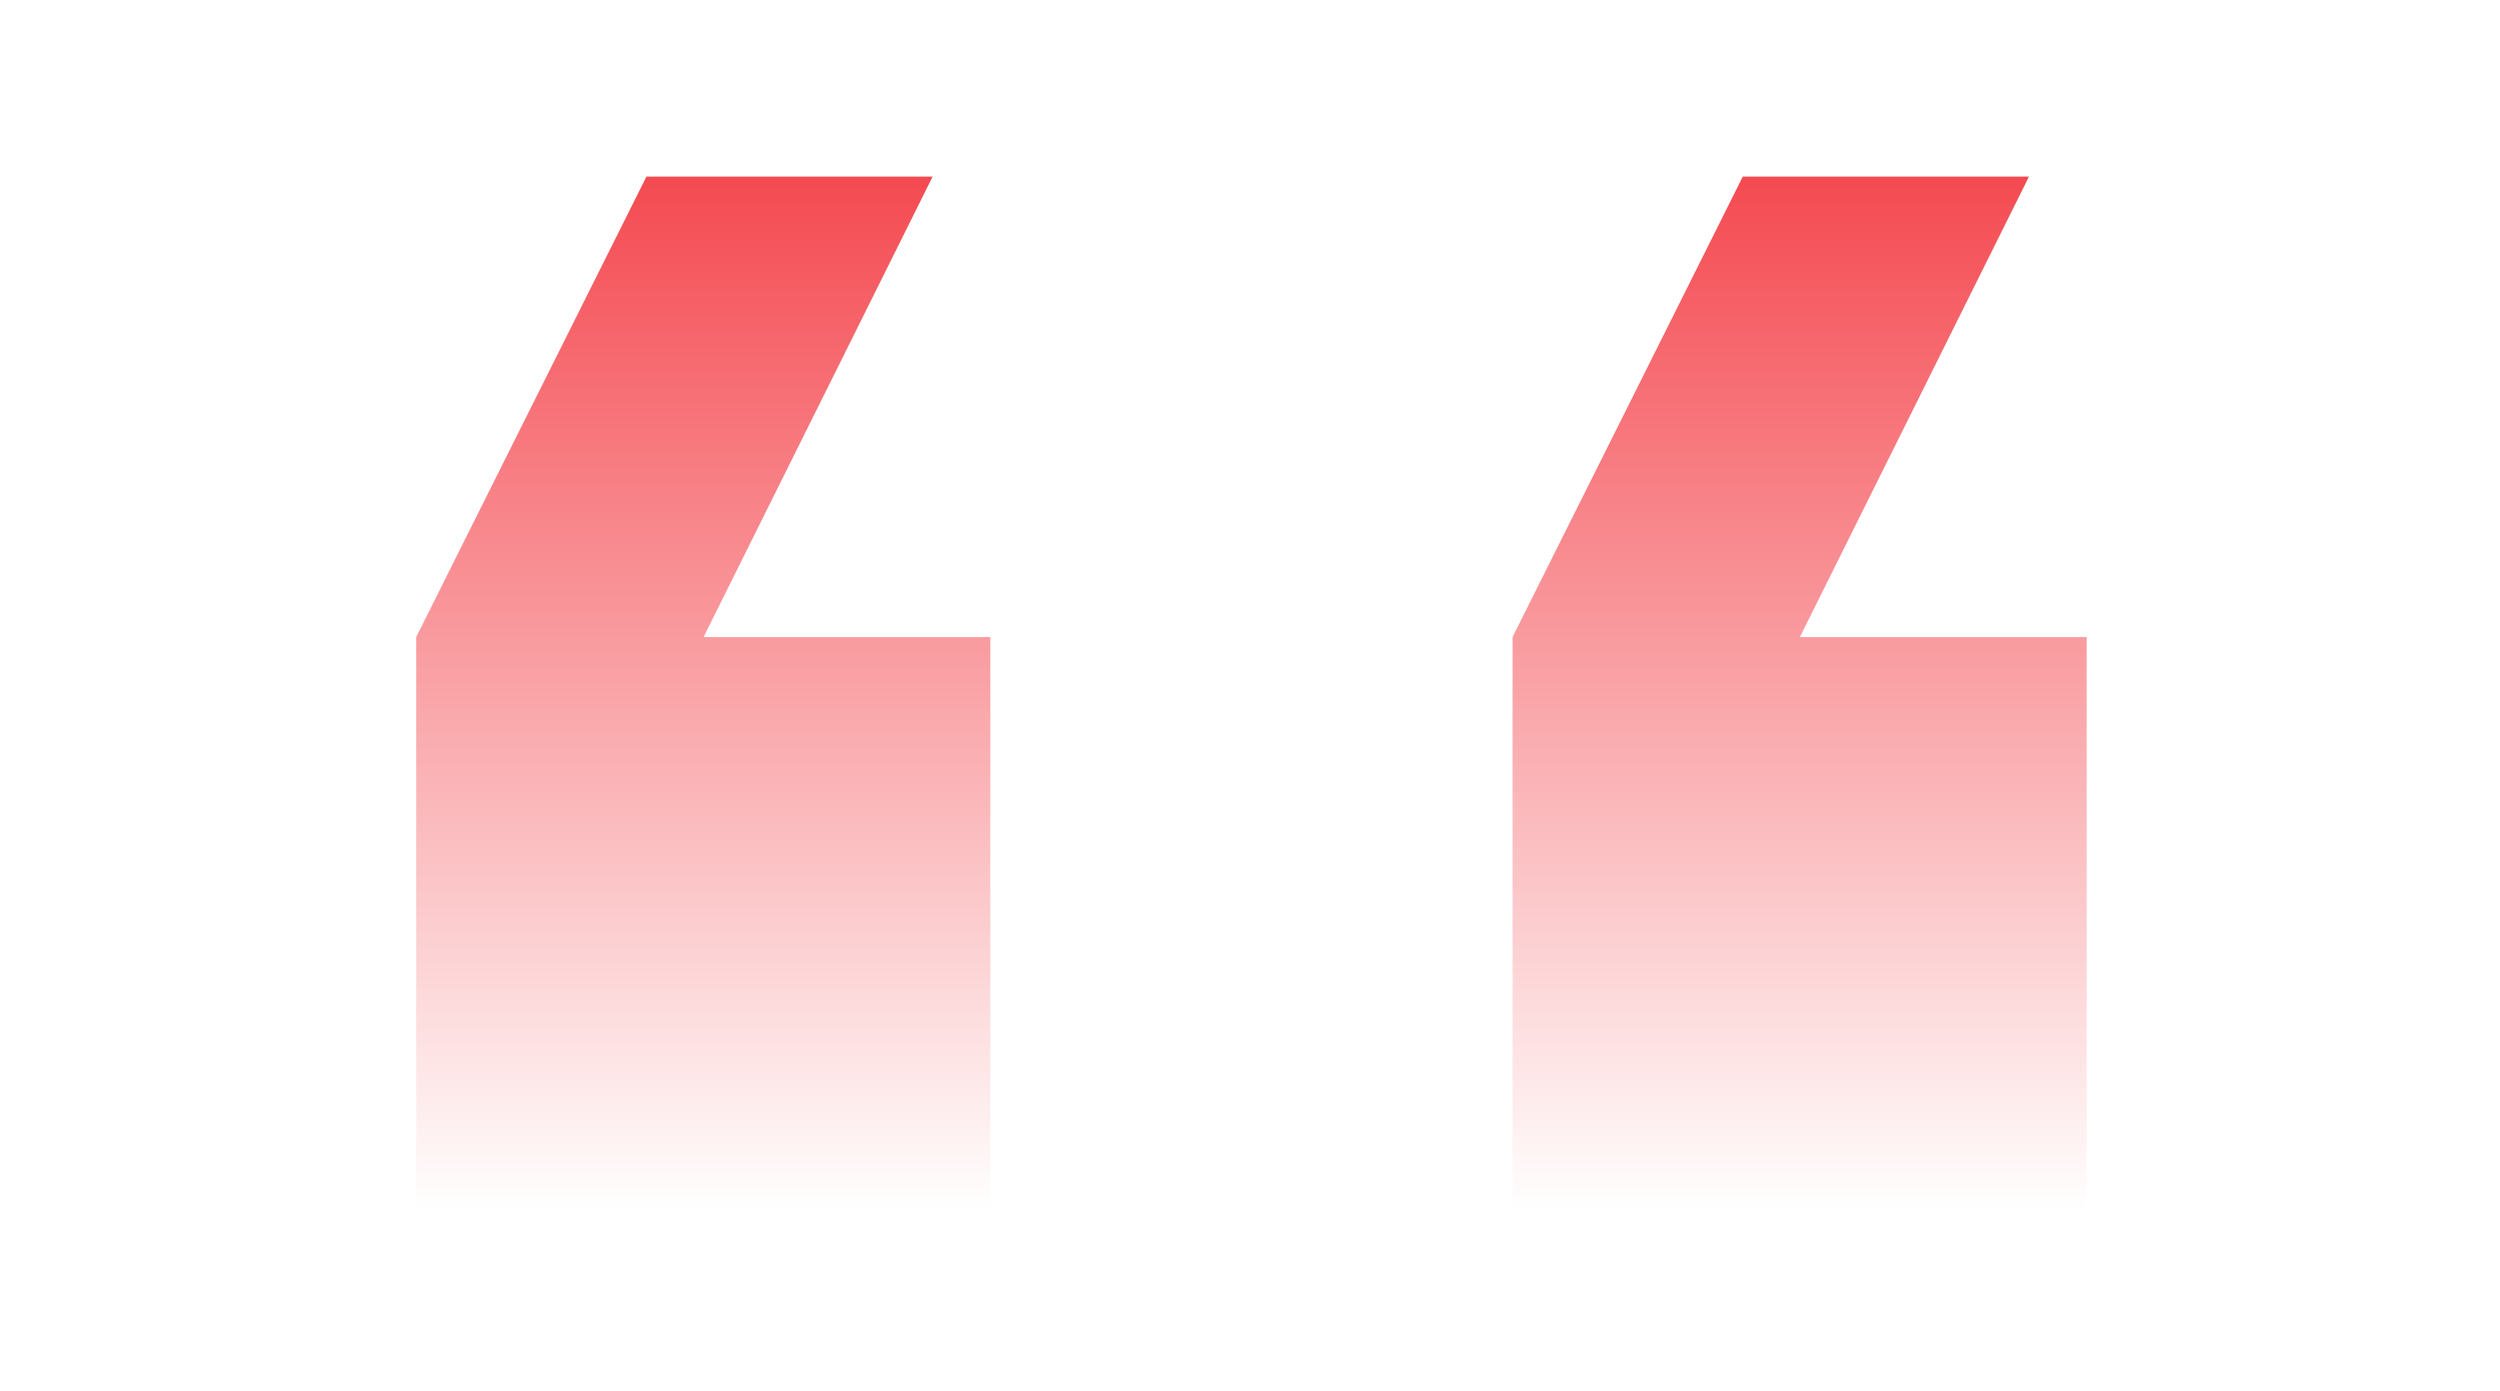
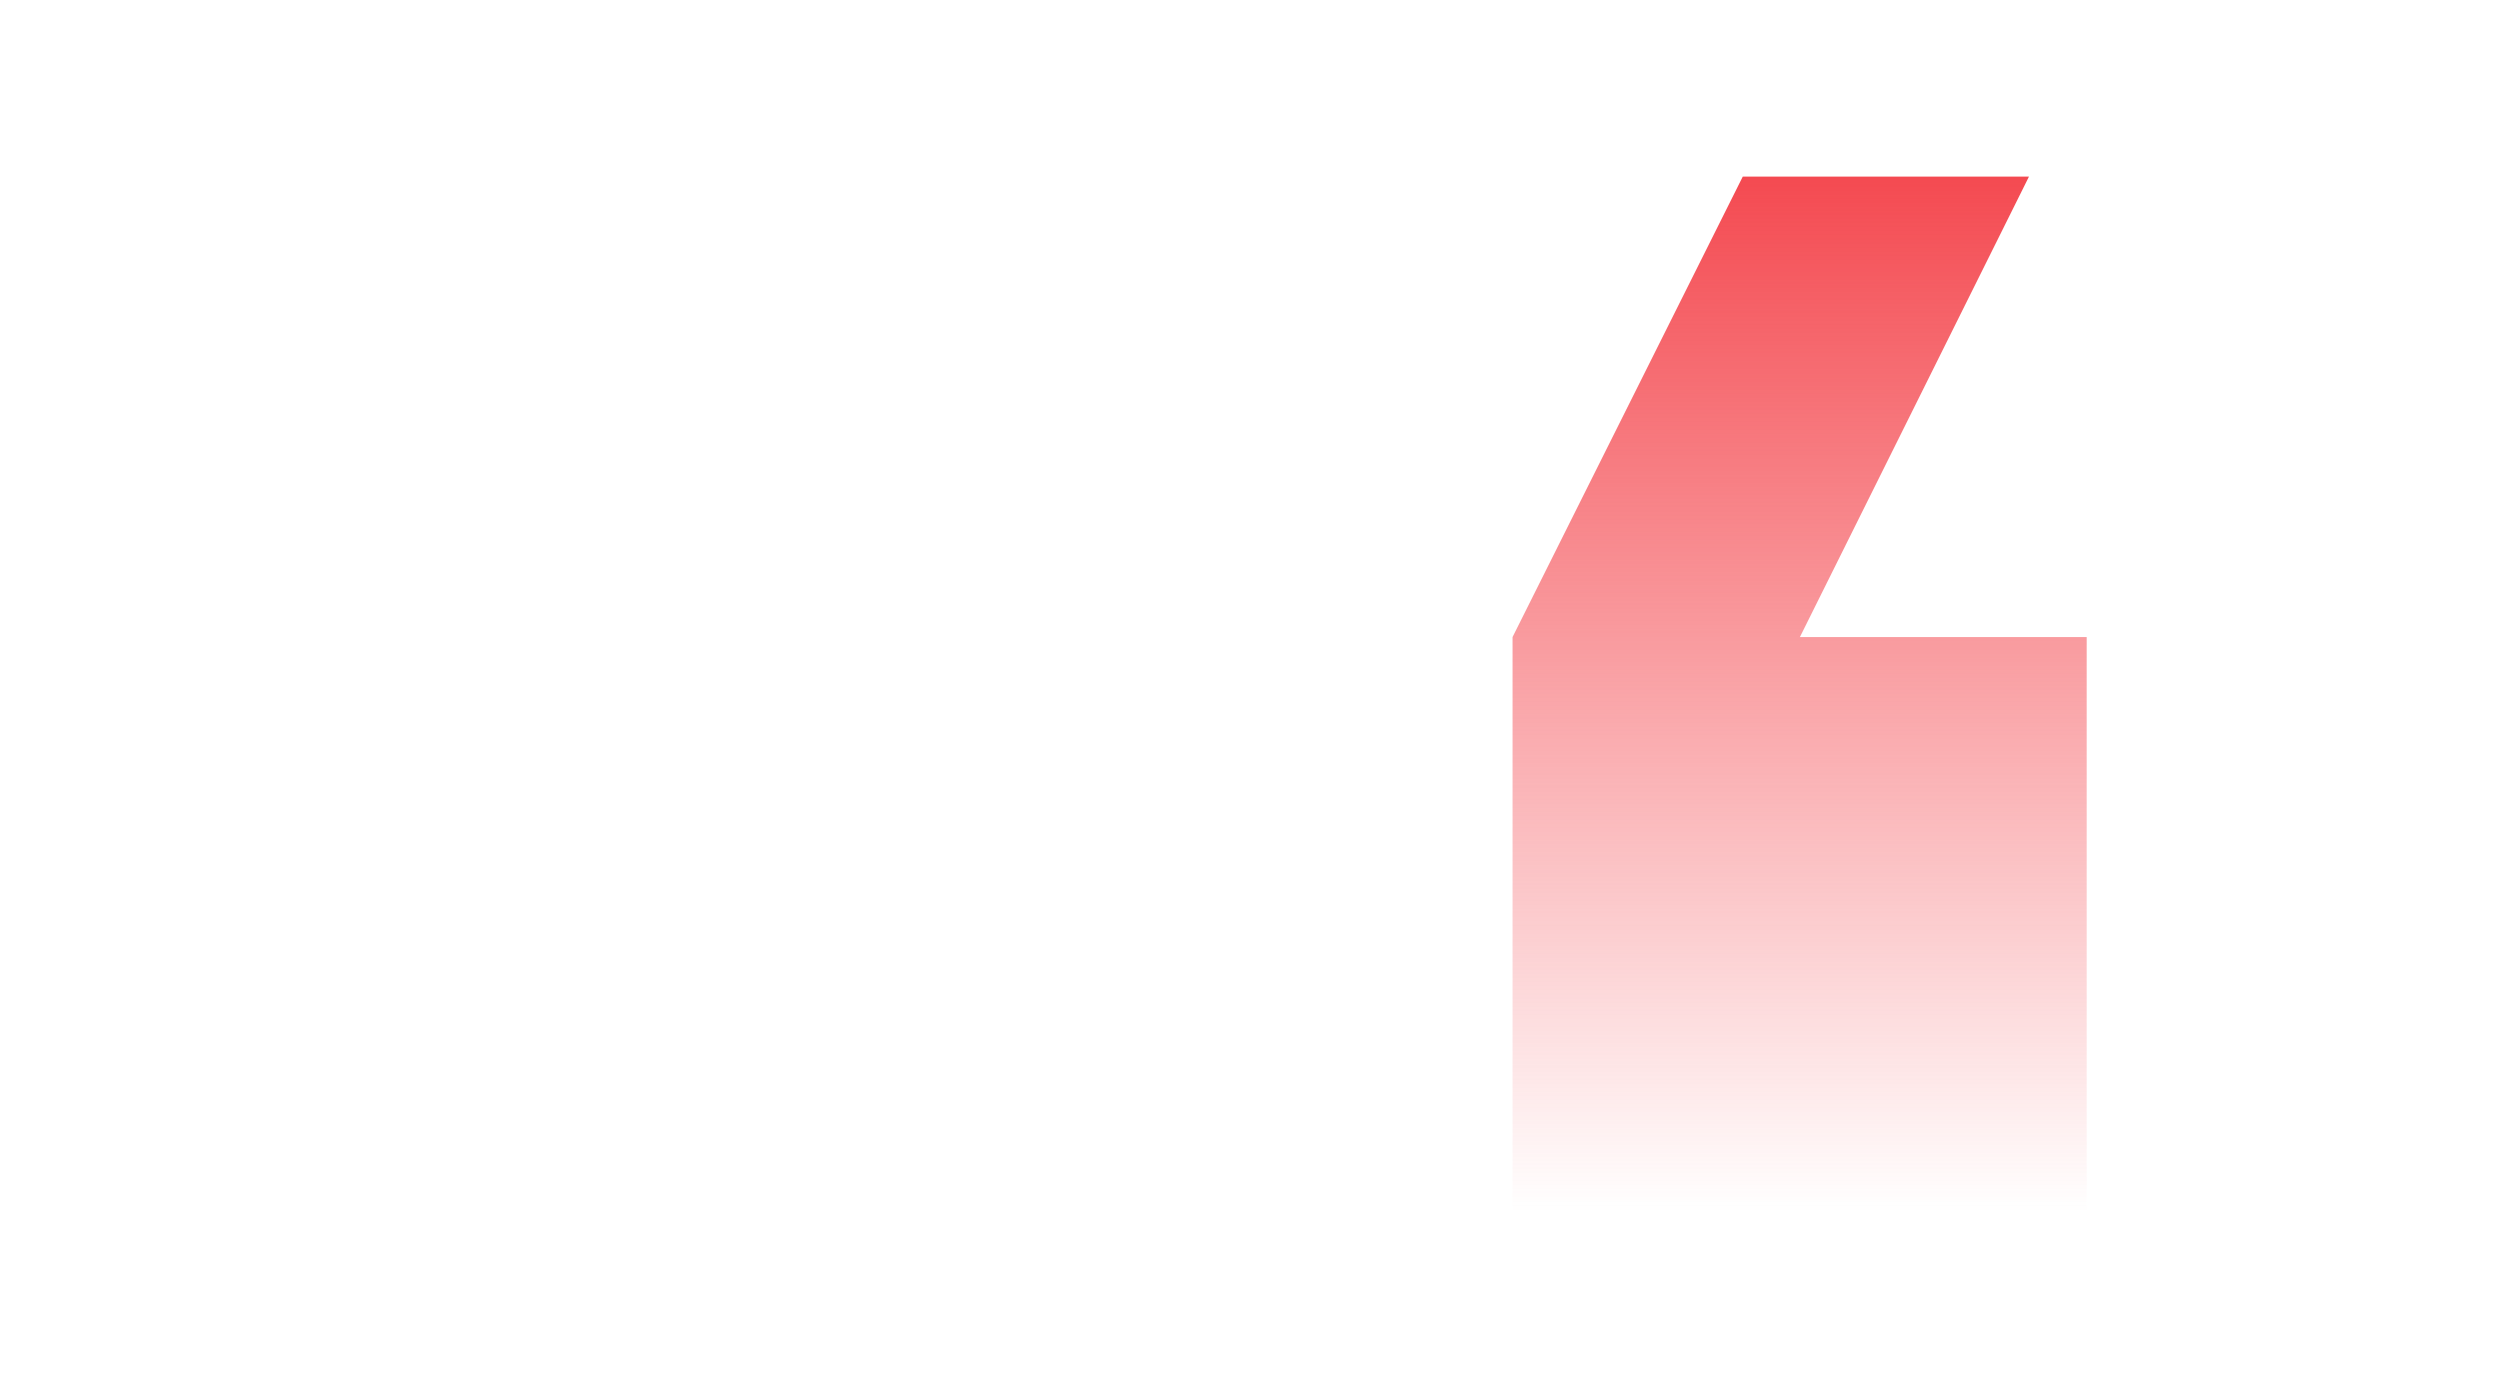
<svg xmlns="http://www.w3.org/2000/svg" width="133" height="74" viewBox="0 0 133 74" fill="none">
  <path d="M111.012 64.466H80.468V33.891L92.716 9.394H107.942L95.755 33.891H111.012V64.466Z" fill="url(#paint0_linear_6566_3200)" />
-   <path d="M52.687 64.466H22.142V33.891L34.391 9.394H49.617L37.43 33.891H52.687V64.466Z" fill="url(#paint1_linear_6566_3200)" />
  <defs>
    <linearGradient id="paint0_linear_6566_3200" x1="95.74" y1="64.466" x2="95.74" y2="9.394" gradientUnits="userSpaceOnUse">
      <stop stop-color="#F44A51" stop-opacity="0" />
      <stop offset="1" stop-color="#F44A51" />
    </linearGradient>
    <linearGradient id="paint1_linear_6566_3200" x1="37.414" y1="64.466" x2="37.414" y2="9.394" gradientUnits="userSpaceOnUse">
      <stop stop-color="#F44A51" stop-opacity="0" />
      <stop offset="1" stop-color="#F44A51" />
    </linearGradient>
  </defs>
</svg>